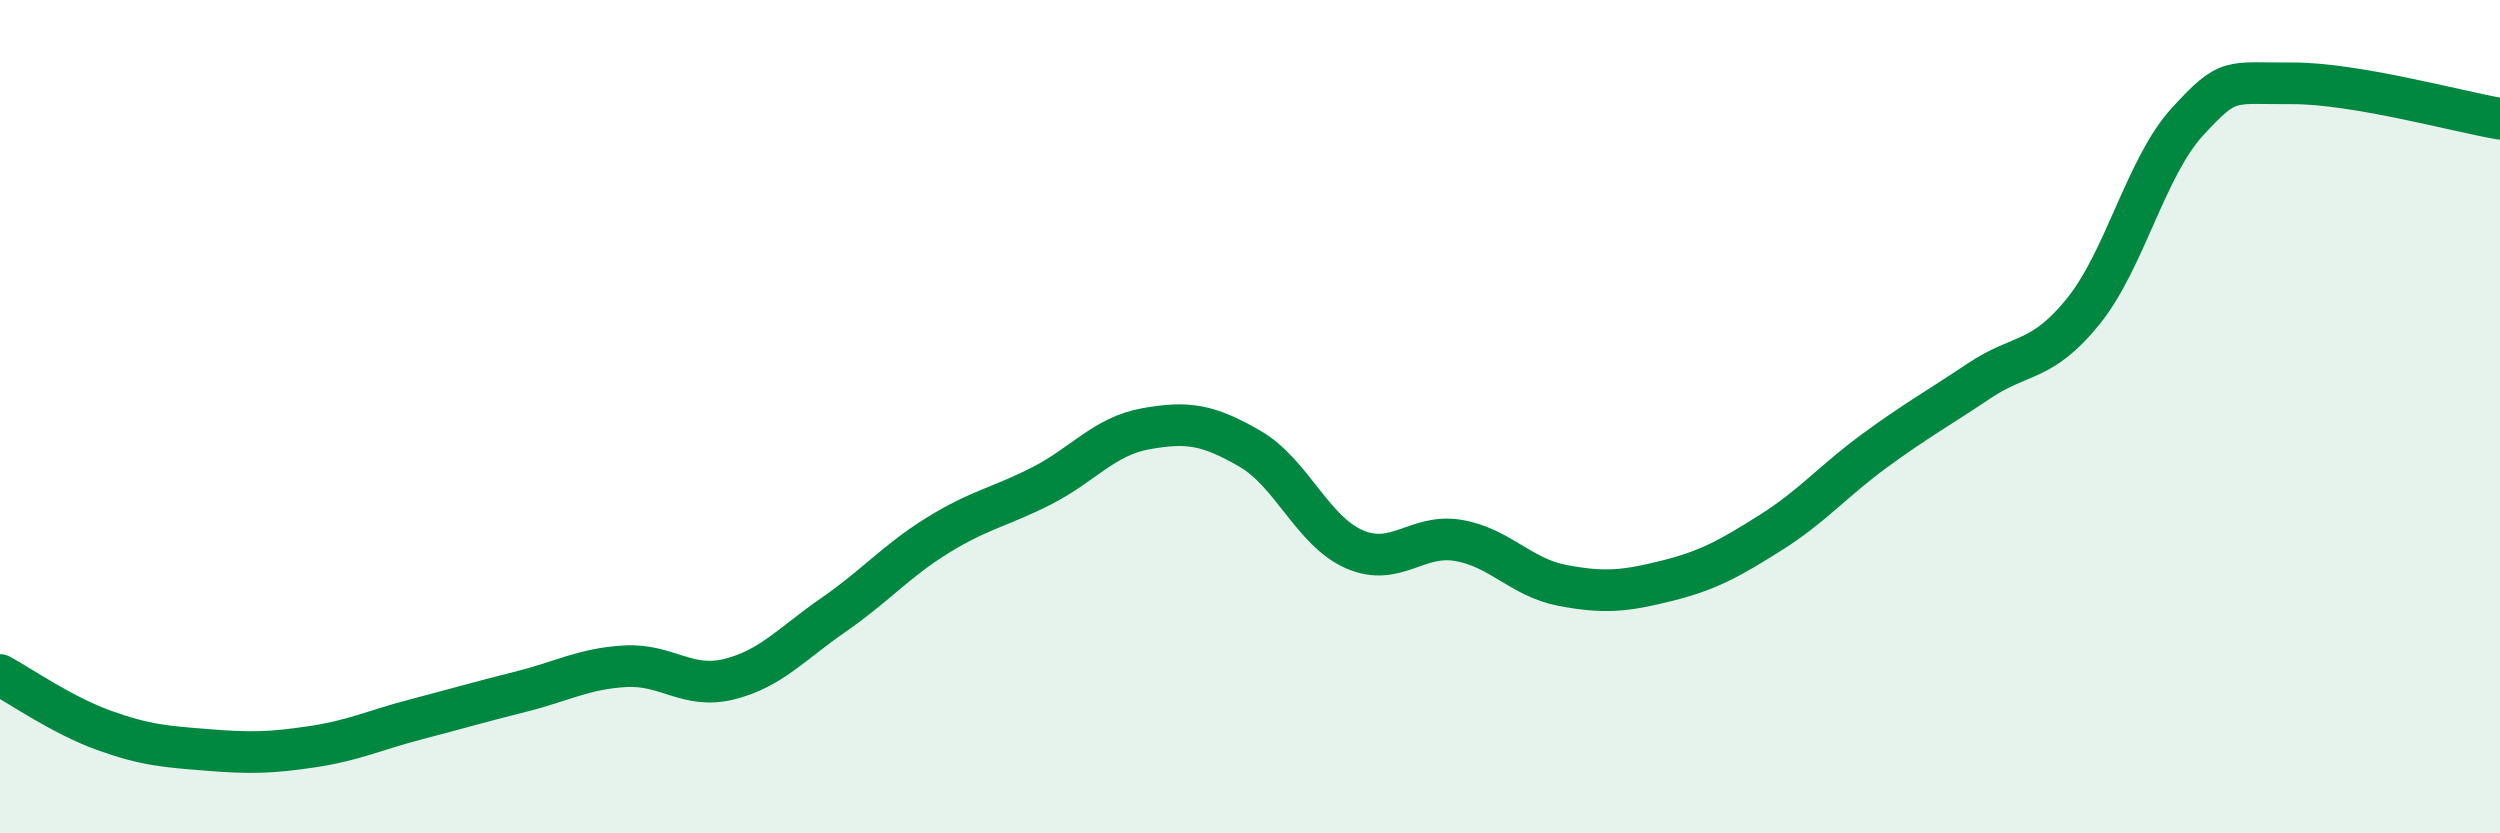
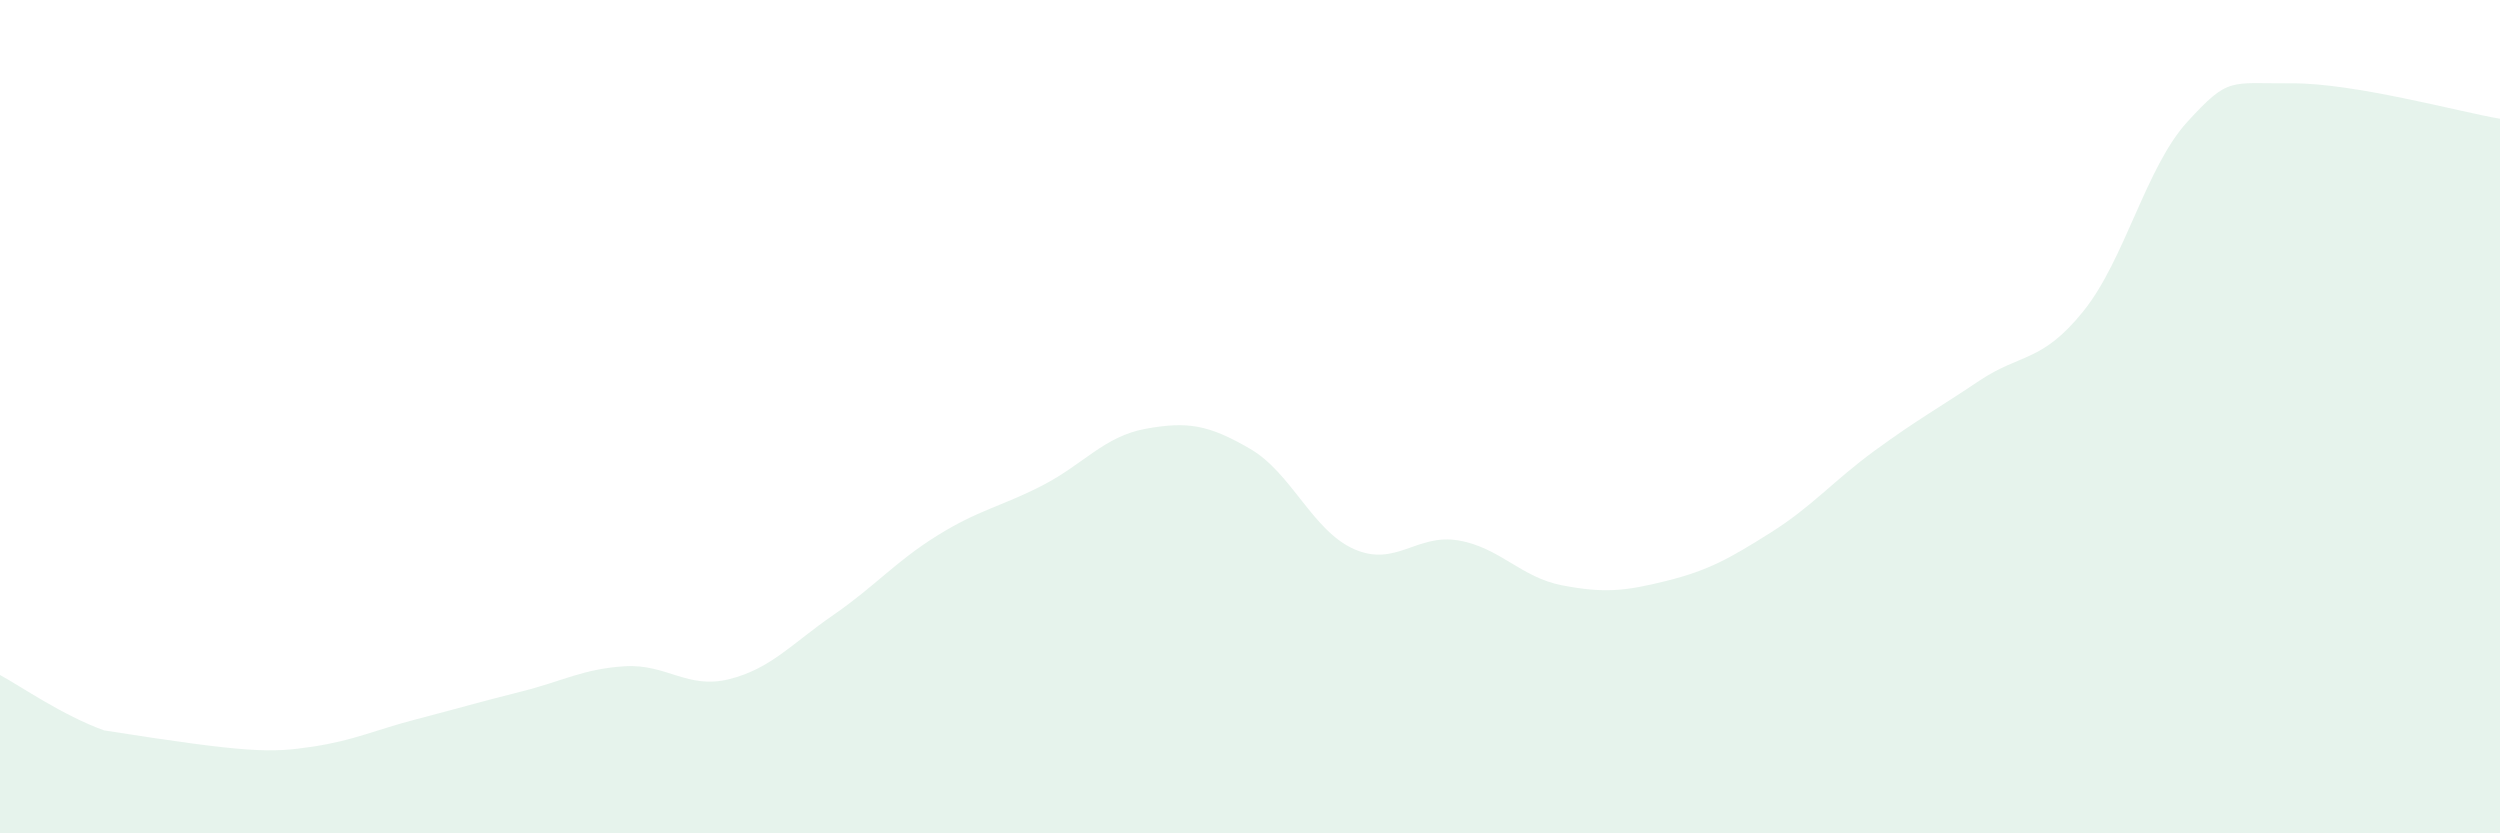
<svg xmlns="http://www.w3.org/2000/svg" width="60" height="20" viewBox="0 0 60 20">
-   <path d="M 0,16.2 C 0.5,16.47 1.5,17.17 2.5,17.53 C 3.5,17.89 4,17.92 5,18 C 6,18.08 6.5,18.07 7.5,17.92 C 8.5,17.77 9,17.52 10,17.26 C 11,17 11.5,16.85 12.5,16.6 C 13.5,16.35 14,16.05 15,15.99 C 16,15.93 16.5,16.55 17.5,16.3 C 18.5,16.05 19,15.45 20,14.76 C 21,14.07 21.5,13.47 22.5,12.85 C 23.5,12.23 24,12.17 25,11.66 C 26,11.15 26.5,10.47 27.5,10.29 C 28.5,10.11 29,10.19 30,10.77 C 31,11.35 31.5,12.74 32.5,13.18 C 33.5,13.62 34,12.8 35,12.97 C 36,13.14 36.5,13.86 37.5,14.05 C 38.5,14.24 39,14.19 40,13.94 C 41,13.69 41.5,13.41 42.5,12.78 C 43.5,12.15 44,11.54 45,10.81 C 46,10.08 46.5,9.81 47.5,9.14 C 48.5,8.47 49,8.71 50,7.47 C 51,6.23 51.5,4.01 52.5,2.92 C 53.5,1.83 53.5,2.01 55,2 C 56.5,1.99 59,2.68 60,2.85L60 20L0 20Z" fill="#008740" opacity="0.1" stroke-linecap="round" stroke-linejoin="round" />
-   <path d="M 0,16.2 C 0.5,16.47 1.5,17.17 2.5,17.53 C 3.5,17.89 4,17.92 5,18 C 6,18.08 6.5,18.07 7.5,17.92 C 8.5,17.77 9,17.52 10,17.26 C 11,17 11.5,16.85 12.5,16.6 C 13.5,16.35 14,16.05 15,15.99 C 16,15.93 16.5,16.55 17.5,16.3 C 18.5,16.05 19,15.45 20,14.76 C 21,14.07 21.5,13.47 22.5,12.85 C 23.5,12.23 24,12.17 25,11.66 C 26,11.15 26.5,10.47 27.5,10.29 C 28.5,10.11 29,10.19 30,10.77 C 31,11.35 31.5,12.74 32.5,13.18 C 33.5,13.62 34,12.8 35,12.97 C 36,13.14 36.5,13.86 37.5,14.05 C 38.5,14.24 39,14.19 40,13.94 C 41,13.69 41.5,13.41 42.5,12.78 C 43.5,12.15 44,11.54 45,10.81 C 46,10.08 46.5,9.81 47.5,9.14 C 48.5,8.47 49,8.71 50,7.47 C 51,6.23 51.5,4.01 52.5,2.92 C 53.5,1.83 53.5,2.01 55,2 C 56.5,1.99 59,2.68 60,2.85" stroke="#008740" stroke-width="1" fill="none" stroke-linecap="round" stroke-linejoin="round" />
+   <path d="M 0,16.2 C 0.5,16.47 1.5,17.17 2.5,17.53 C 6,18.08 6.5,18.07 7.5,17.92 C 8.5,17.77 9,17.52 10,17.26 C 11,17 11.5,16.85 12.5,16.6 C 13.5,16.35 14,16.05 15,15.99 C 16,15.93 16.5,16.55 17.5,16.3 C 18.5,16.05 19,15.45 20,14.76 C 21,14.07 21.5,13.47 22.5,12.85 C 23.5,12.23 24,12.17 25,11.66 C 26,11.15 26.5,10.47 27.5,10.29 C 28.5,10.11 29,10.19 30,10.77 C 31,11.35 31.5,12.74 32.5,13.18 C 33.5,13.62 34,12.8 35,12.97 C 36,13.14 36.5,13.86 37.5,14.05 C 38.5,14.24 39,14.19 40,13.94 C 41,13.69 41.5,13.41 42.5,12.78 C 43.5,12.15 44,11.54 45,10.81 C 46,10.08 46.5,9.81 47.5,9.14 C 48.5,8.47 49,8.71 50,7.47 C 51,6.23 51.5,4.01 52.5,2.92 C 53.5,1.83 53.5,2.01 55,2 C 56.5,1.99 59,2.68 60,2.85L60 20L0 20Z" fill="#008740" opacity="0.1" stroke-linecap="round" stroke-linejoin="round" />
</svg>